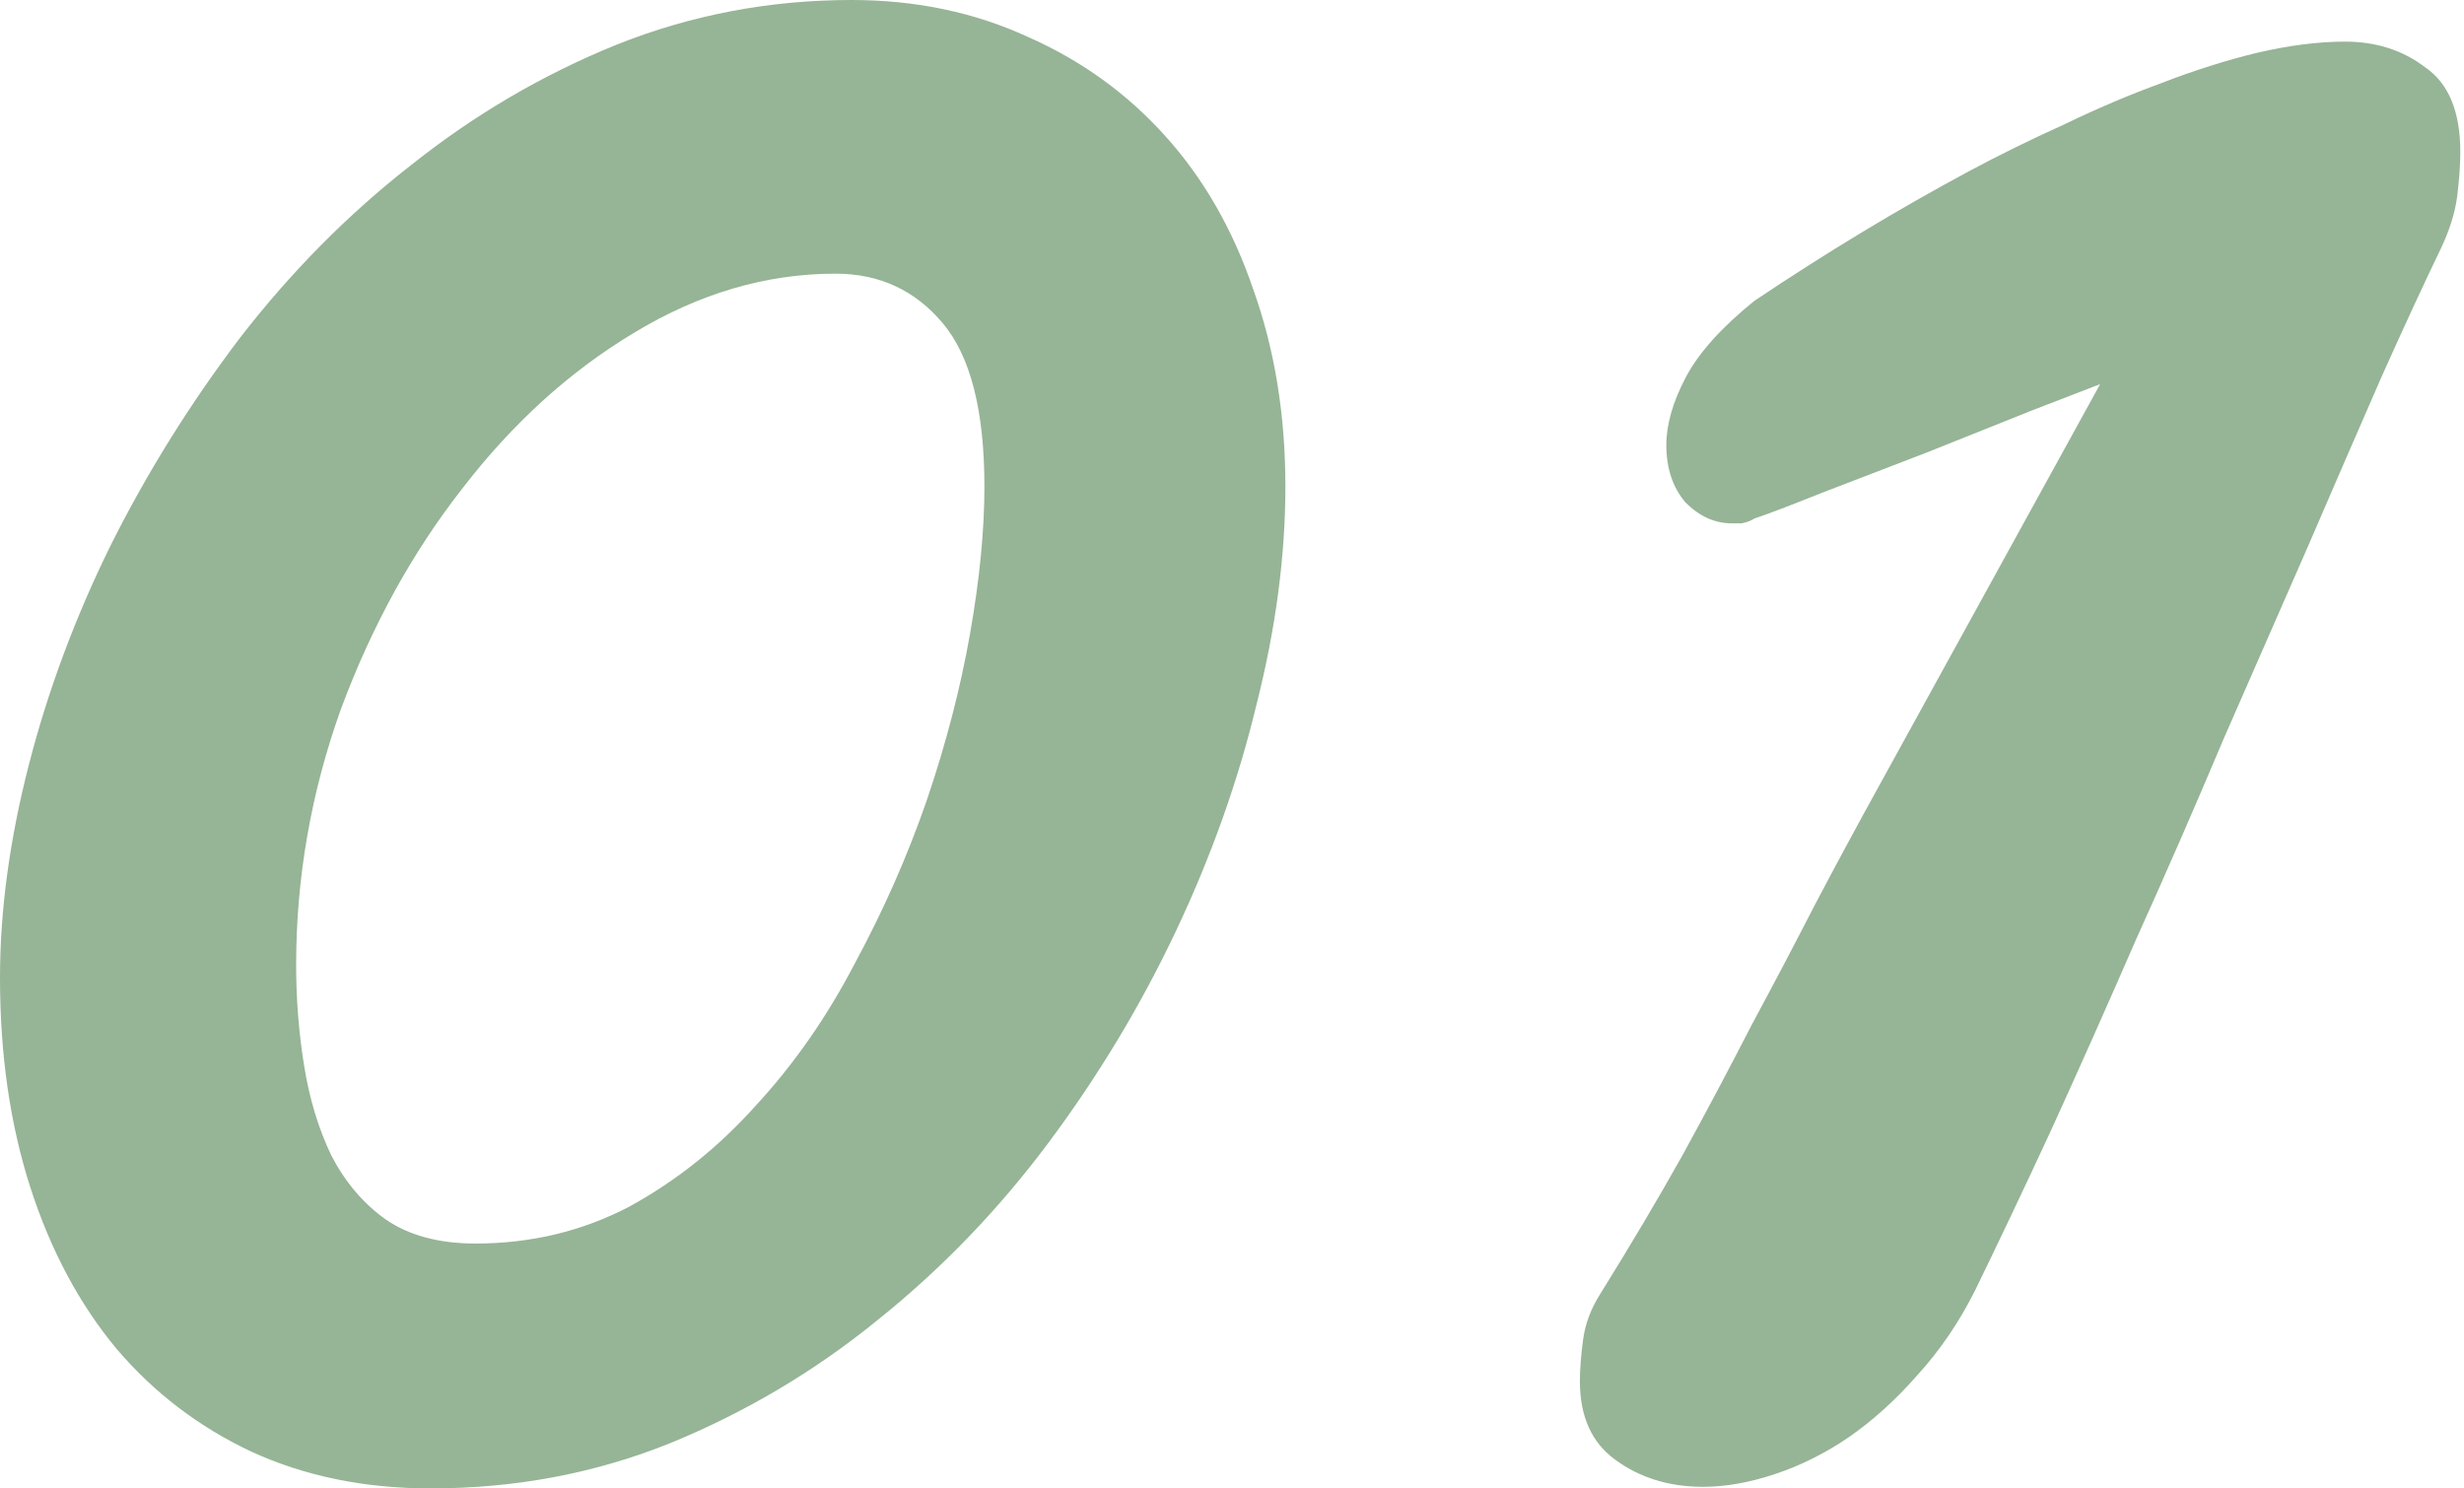
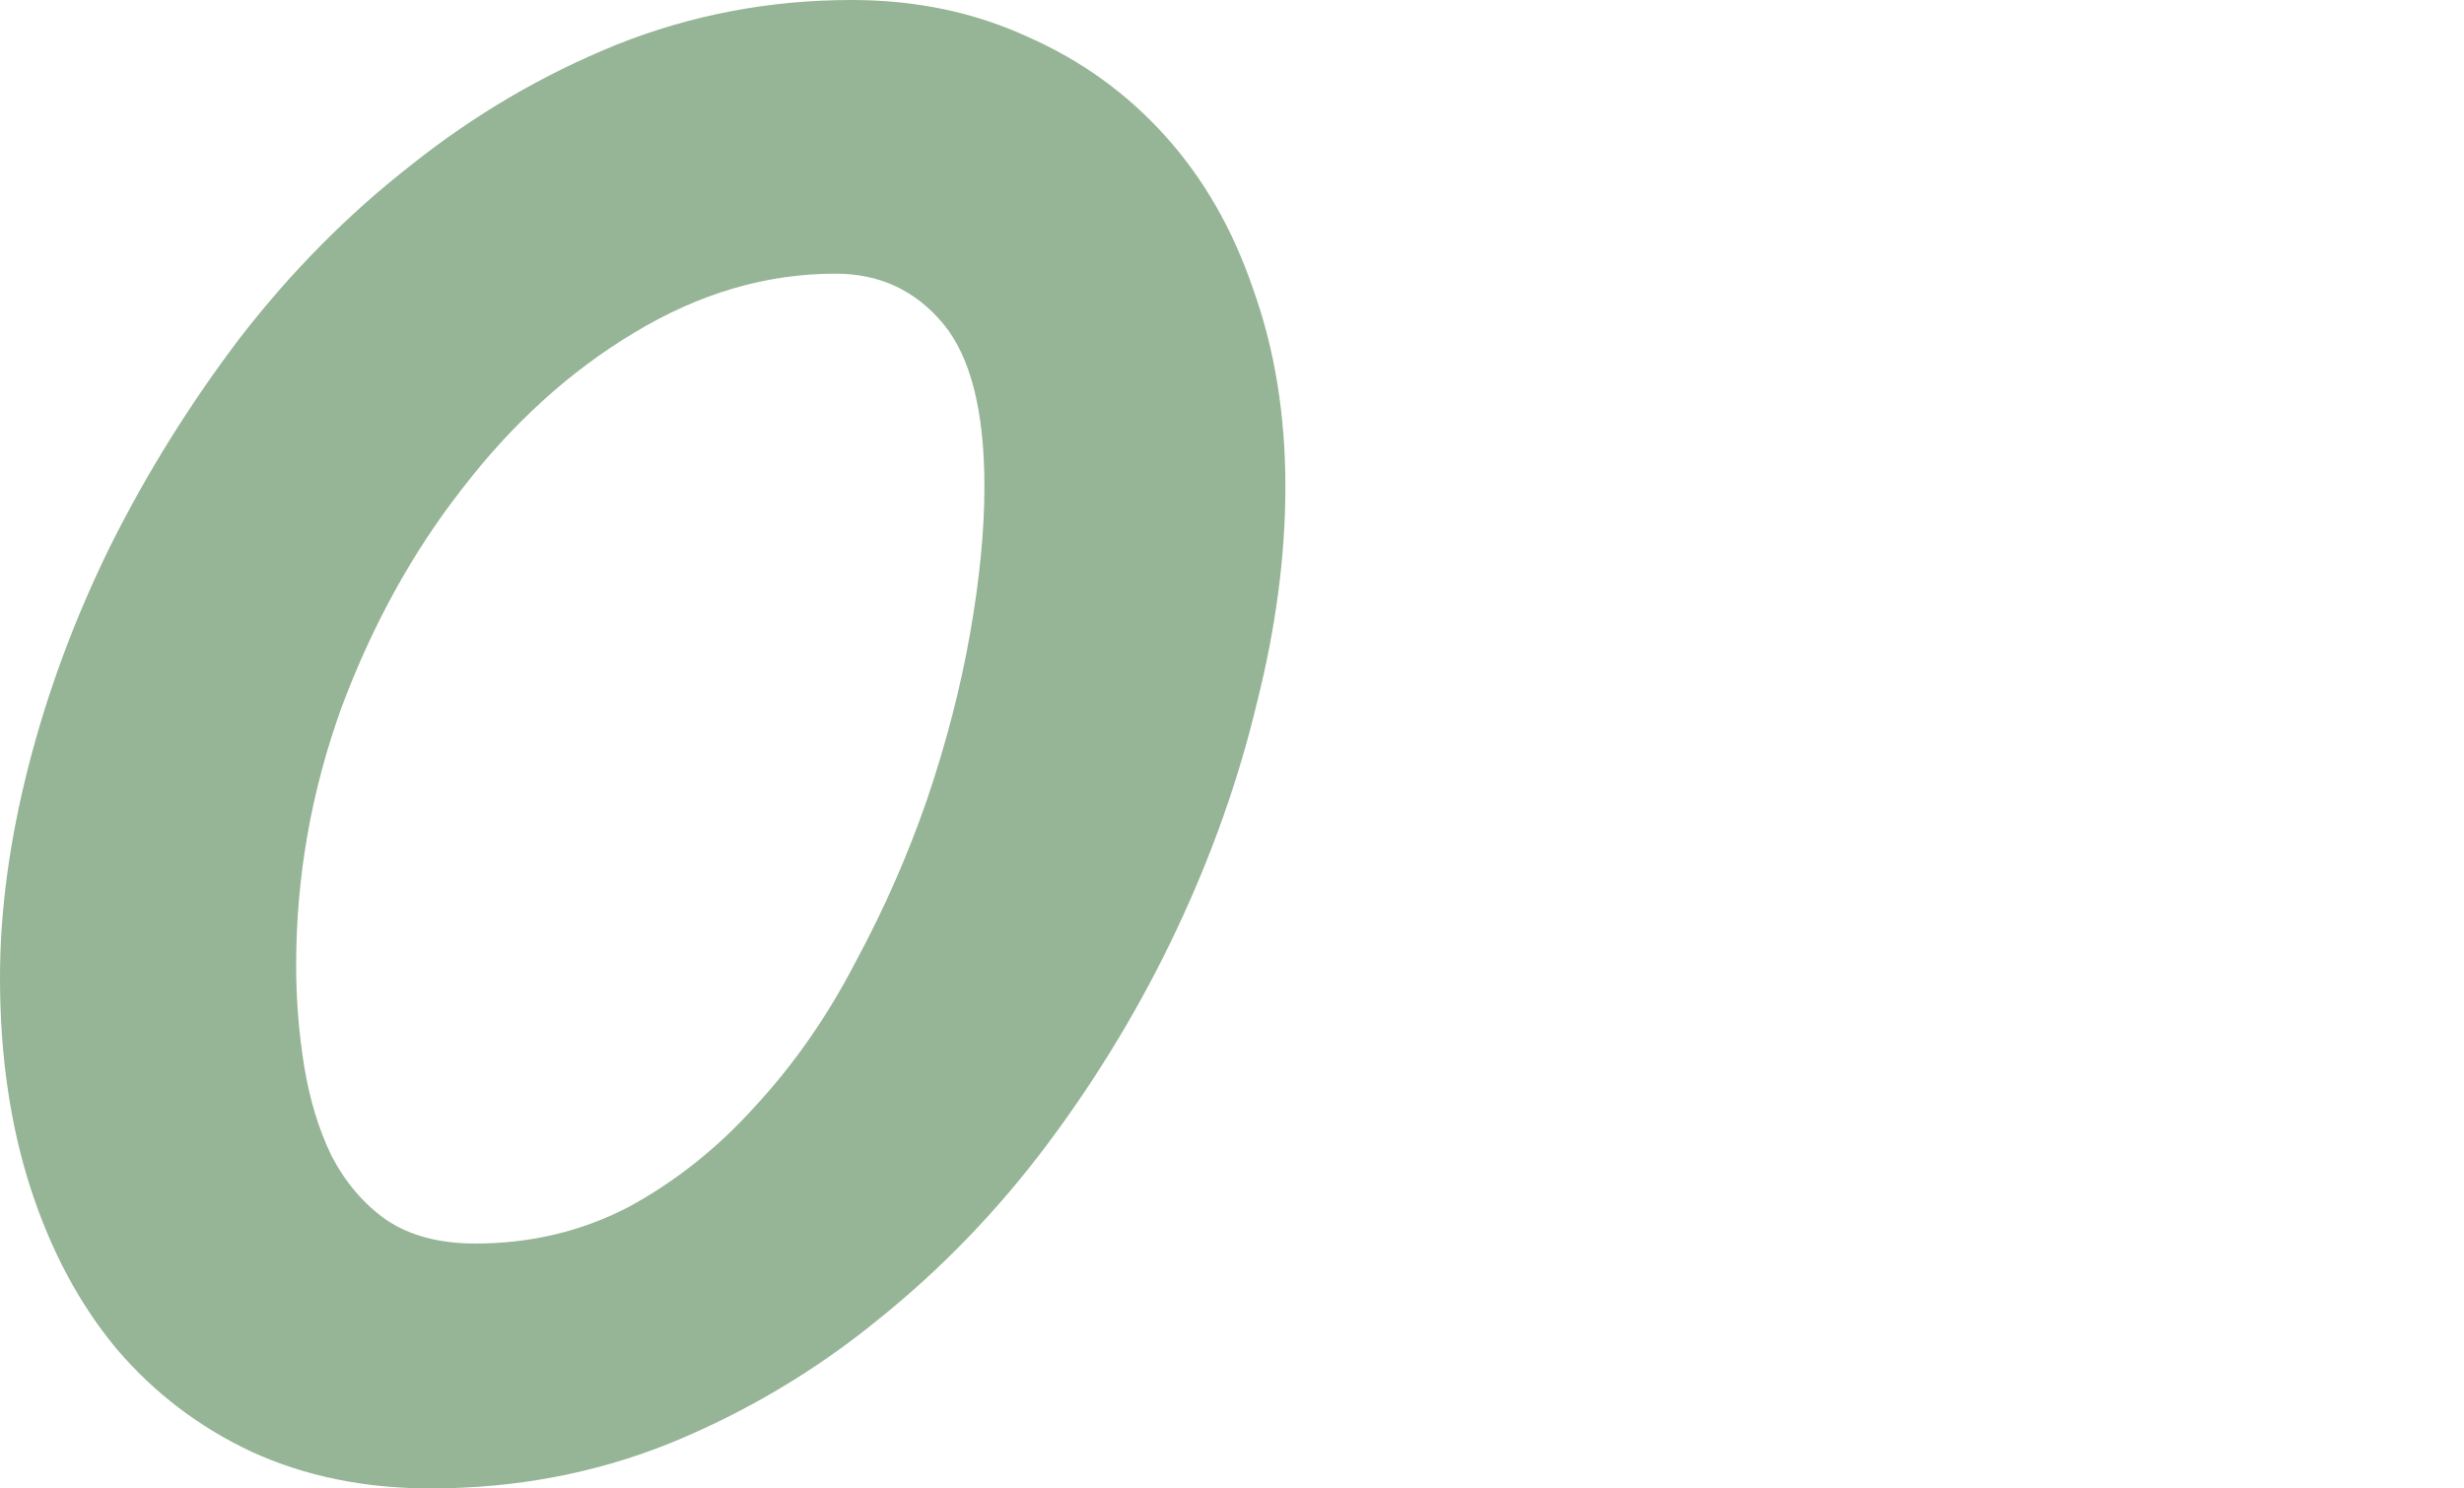
<svg xmlns="http://www.w3.org/2000/svg" width="48" height="29" viewBox="0 0 48 29" fill="none">
  <path d="M19.177 9.48C19.177 8.004 18.907 6.943 18.367 6.299C17.826 5.654 17.13 5.332 16.277 5.332C14.926 5.332 13.617 5.717 12.348 6.486C11.101 7.234 9.989 8.243 9.012 9.511C8.035 10.758 7.245 12.193 6.642 13.814C6.06 15.435 5.769 17.099 5.769 18.803C5.769 19.468 5.821 20.123 5.925 20.768C6.029 21.412 6.205 21.994 6.455 22.514C6.725 23.034 7.078 23.45 7.515 23.761C7.972 24.073 8.554 24.229 9.261 24.229C10.342 24.229 11.34 23.99 12.255 23.512C13.169 23.013 13.991 22.358 14.718 21.547C15.467 20.737 16.111 19.811 16.652 18.772C17.213 17.733 17.681 16.672 18.055 15.591C18.429 14.49 18.71 13.409 18.897 12.348C19.084 11.288 19.177 10.332 19.177 9.48ZM25.04 9.48C25.04 10.831 24.853 12.244 24.479 13.72C24.125 15.196 23.605 16.662 22.919 18.117C22.233 19.572 21.402 20.955 20.425 22.265C19.448 23.574 18.335 24.728 17.088 25.726C15.862 26.724 14.51 27.524 13.034 28.127C11.579 28.709 10.03 29 8.388 29C7.099 29 5.935 28.761 4.896 28.283C3.877 27.805 3.004 27.139 2.276 26.287C1.549 25.414 0.987 24.364 0.592 23.138C0.197 21.911 0 20.549 0 19.053C0 17.743 0.187 16.361 0.561 14.905C0.935 13.45 1.466 12.026 2.152 10.633C2.858 9.22 3.7 7.868 4.677 6.58C5.675 5.291 6.787 4.168 8.014 3.212C9.241 2.235 10.571 1.455 12.005 0.873C13.461 0.291 14.989 0 16.589 0C17.837 0 18.98 0.239 20.019 0.717C21.059 1.175 21.953 1.819 22.701 2.651C23.45 3.482 24.021 4.48 24.416 5.644C24.832 6.808 25.04 8.087 25.04 9.48Z" fill="#96B496" />
-   <path d="M31.183 25.196C31.765 24.26 32.295 23.366 32.773 22.514C33.251 21.641 33.698 20.799 34.114 19.988C34.55 19.177 34.966 18.387 35.361 17.618C35.777 16.828 36.203 16.038 36.64 15.248L40.912 7.484C40.642 7.588 40.184 7.765 39.54 8.014C38.916 8.263 38.24 8.534 37.513 8.825C36.806 9.095 36.13 9.355 35.486 9.604C34.862 9.854 34.426 10.02 34.176 10.103C34.114 10.145 34.031 10.176 33.927 10.197C33.844 10.197 33.781 10.197 33.74 10.197C33.407 10.197 33.106 10.062 32.836 9.791C32.586 9.5 32.461 9.126 32.461 8.669C32.461 8.274 32.586 7.837 32.836 7.359C33.085 6.881 33.532 6.382 34.176 5.862C35.569 4.927 36.962 4.085 38.355 3.337C38.937 3.025 39.55 2.723 40.195 2.432C40.839 2.12 41.473 1.85 42.097 1.622C42.741 1.372 43.365 1.175 43.968 1.029C44.591 0.884 45.163 0.811 45.683 0.811C46.286 0.811 46.805 0.977 47.242 1.31C47.699 1.622 47.928 2.172 47.928 2.962C47.928 3.212 47.907 3.503 47.866 3.835C47.824 4.147 47.72 4.48 47.554 4.833C47.242 5.478 46.857 6.309 46.4 7.328C45.963 8.326 45.485 9.428 44.966 10.633C44.446 11.818 43.895 13.076 43.313 14.406C42.752 15.737 42.18 17.047 41.598 18.335C41.037 19.624 40.486 20.861 39.945 22.046C39.405 23.21 38.916 24.239 38.48 25.133C38.168 25.757 37.794 26.308 37.357 26.786C36.941 27.264 36.494 27.669 36.016 28.002C35.559 28.314 35.081 28.553 34.582 28.719C34.083 28.886 33.615 28.969 33.178 28.969C32.513 28.969 31.942 28.792 31.463 28.439C31.006 28.106 30.777 27.597 30.777 26.911C30.777 26.682 30.798 26.412 30.84 26.1C30.881 25.788 30.996 25.487 31.183 25.196Z" fill="#96B496" />
</svg>